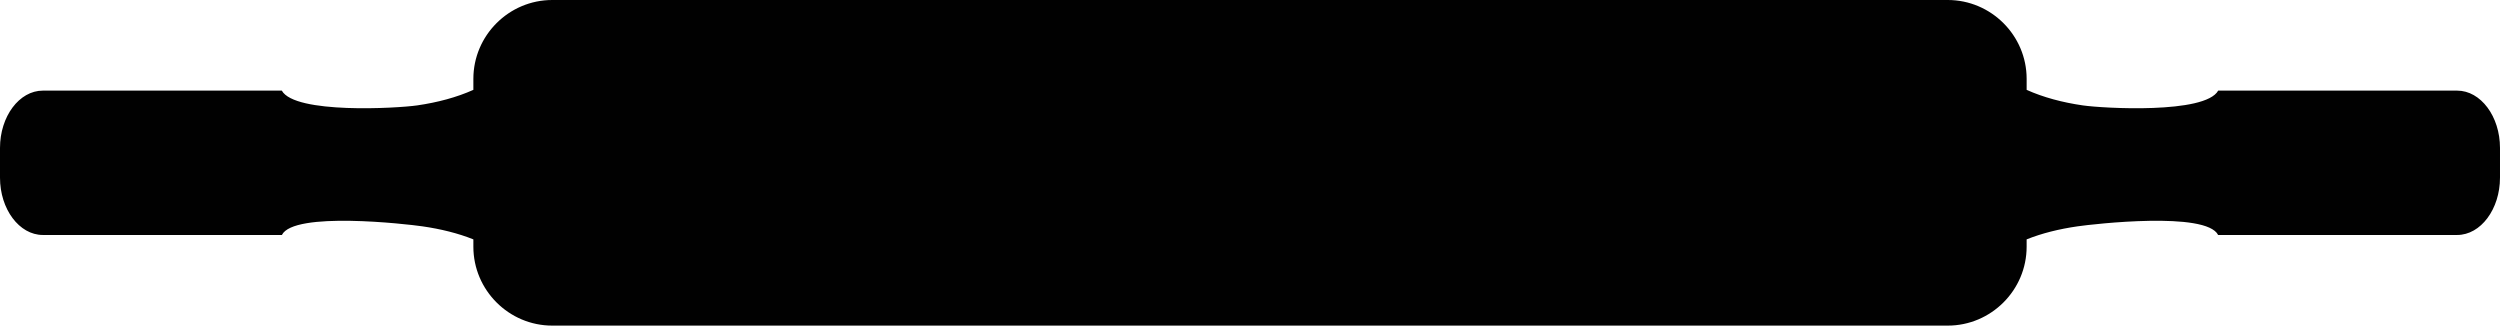
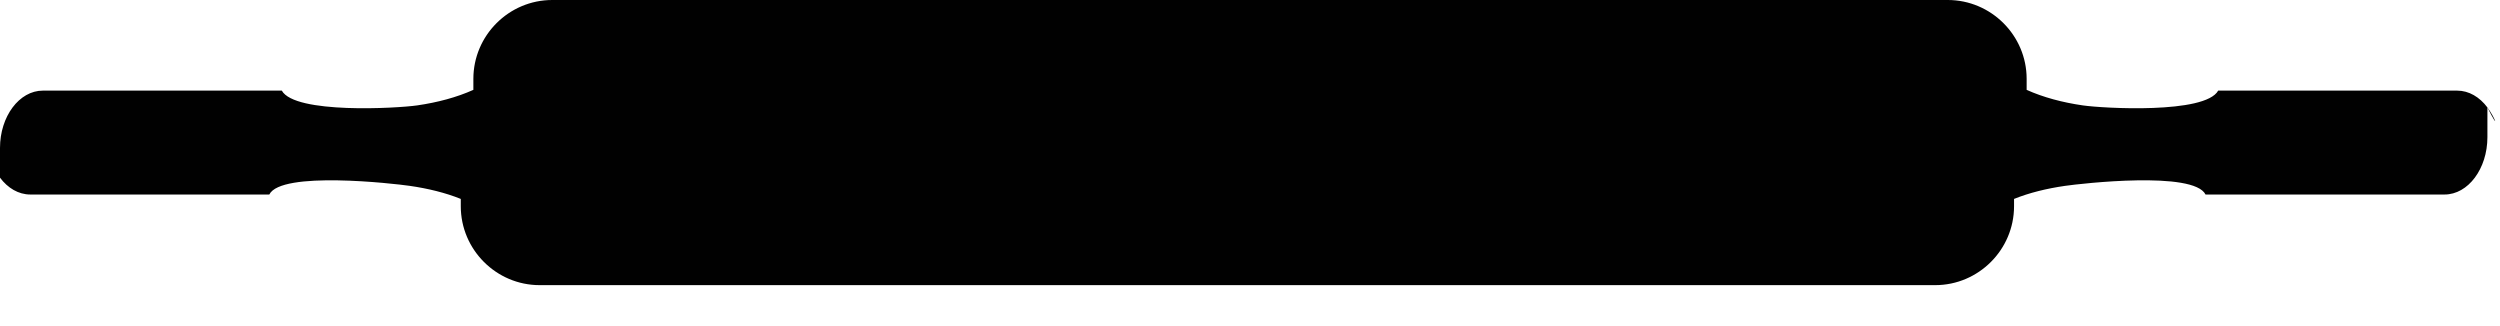
<svg xmlns="http://www.w3.org/2000/svg" version="1.1" id="Layer_1" x="0px" y="0px" width="283.465px" height="36.921px" viewBox="0 0 283.465 36.921" enable-background="new 0 0 283.465 36.921" xml:space="preserve">
-   <path fill-rule="evenodd" clip-rule="evenodd" fill="#010101" d="M282.037,12.184c-0.88-1.178-2.094-1.909-3.43-1.909h-27.095  c-1.478,2.671-13.061,2.008-15.354,1.675c-2.289-0.331-4.484-0.913-6.365-1.762V8.942c0-4.919-4.024-8.942-8.943-8.942H62.616  c-4.919,0-8.943,4.024-8.943,8.942v1.246c-1.882,0.849-4.076,1.431-6.366,1.762c-2.293,0.333-13.877,0.996-15.355-1.675H4.857  c-1.336,0-2.551,0.732-3.431,1.909C0.547,13.361,0,14.987,0,16.774v3.371c0,1.785,0.546,3.411,1.427,4.588v0l0.001,0.001  c0.88,1.178,2.096,1.909,3.43,1.909h27.104c1.34-2.702,14.08-1.249,15.943-0.979c2.063,0.299,4.04,0.781,5.768,1.479v0.832  c0,4.919,4.024,8.944,8.943,8.944h158.233c4.92,0,8.943-4.025,8.943-8.944v-0.832c1.728-0.698,3.705-1.18,5.768-1.479  c1.863-0.27,14.604-1.723,15.944,0.979h27.103c1.334,0,2.55-0.731,3.43-1.909v-0.001v0c0.882-1.178,1.428-2.803,1.428-4.588v-3.371  C283.465,14.987,282.917,13.361,282.037,12.184z" />
+   <path fill-rule="evenodd" clip-rule="evenodd" fill="#010101" d="M282.037,12.184c-0.88-1.178-2.094-1.909-3.43-1.909h-27.095  c-1.478,2.671-13.061,2.008-15.354,1.675c-2.289-0.331-4.484-0.913-6.365-1.762V8.942c0-4.919-4.024-8.942-8.943-8.942H62.616  c-4.919,0-8.943,4.024-8.943,8.942v1.246c-1.882,0.849-4.076,1.431-6.366,1.762c-2.293,0.333-13.877,0.996-15.355-1.675H4.857  c-1.336,0-2.551,0.732-3.431,1.909C0.547,13.361,0,14.987,0,16.774v3.371v0l0.001,0.001  c0.88,1.178,2.096,1.909,3.43,1.909h27.104c1.34-2.702,14.08-1.249,15.943-0.979c2.063,0.299,4.04,0.781,5.768,1.479v0.832  c0,4.919,4.024,8.944,8.943,8.944h158.233c4.92,0,8.943-4.025,8.943-8.944v-0.832c1.728-0.698,3.705-1.18,5.768-1.479  c1.863-0.27,14.604-1.723,15.944,0.979h27.103c1.334,0,2.55-0.731,3.43-1.909v-0.001v0c0.882-1.178,1.428-2.803,1.428-4.588v-3.371  C283.465,14.987,282.917,13.361,282.037,12.184z" />
</svg>